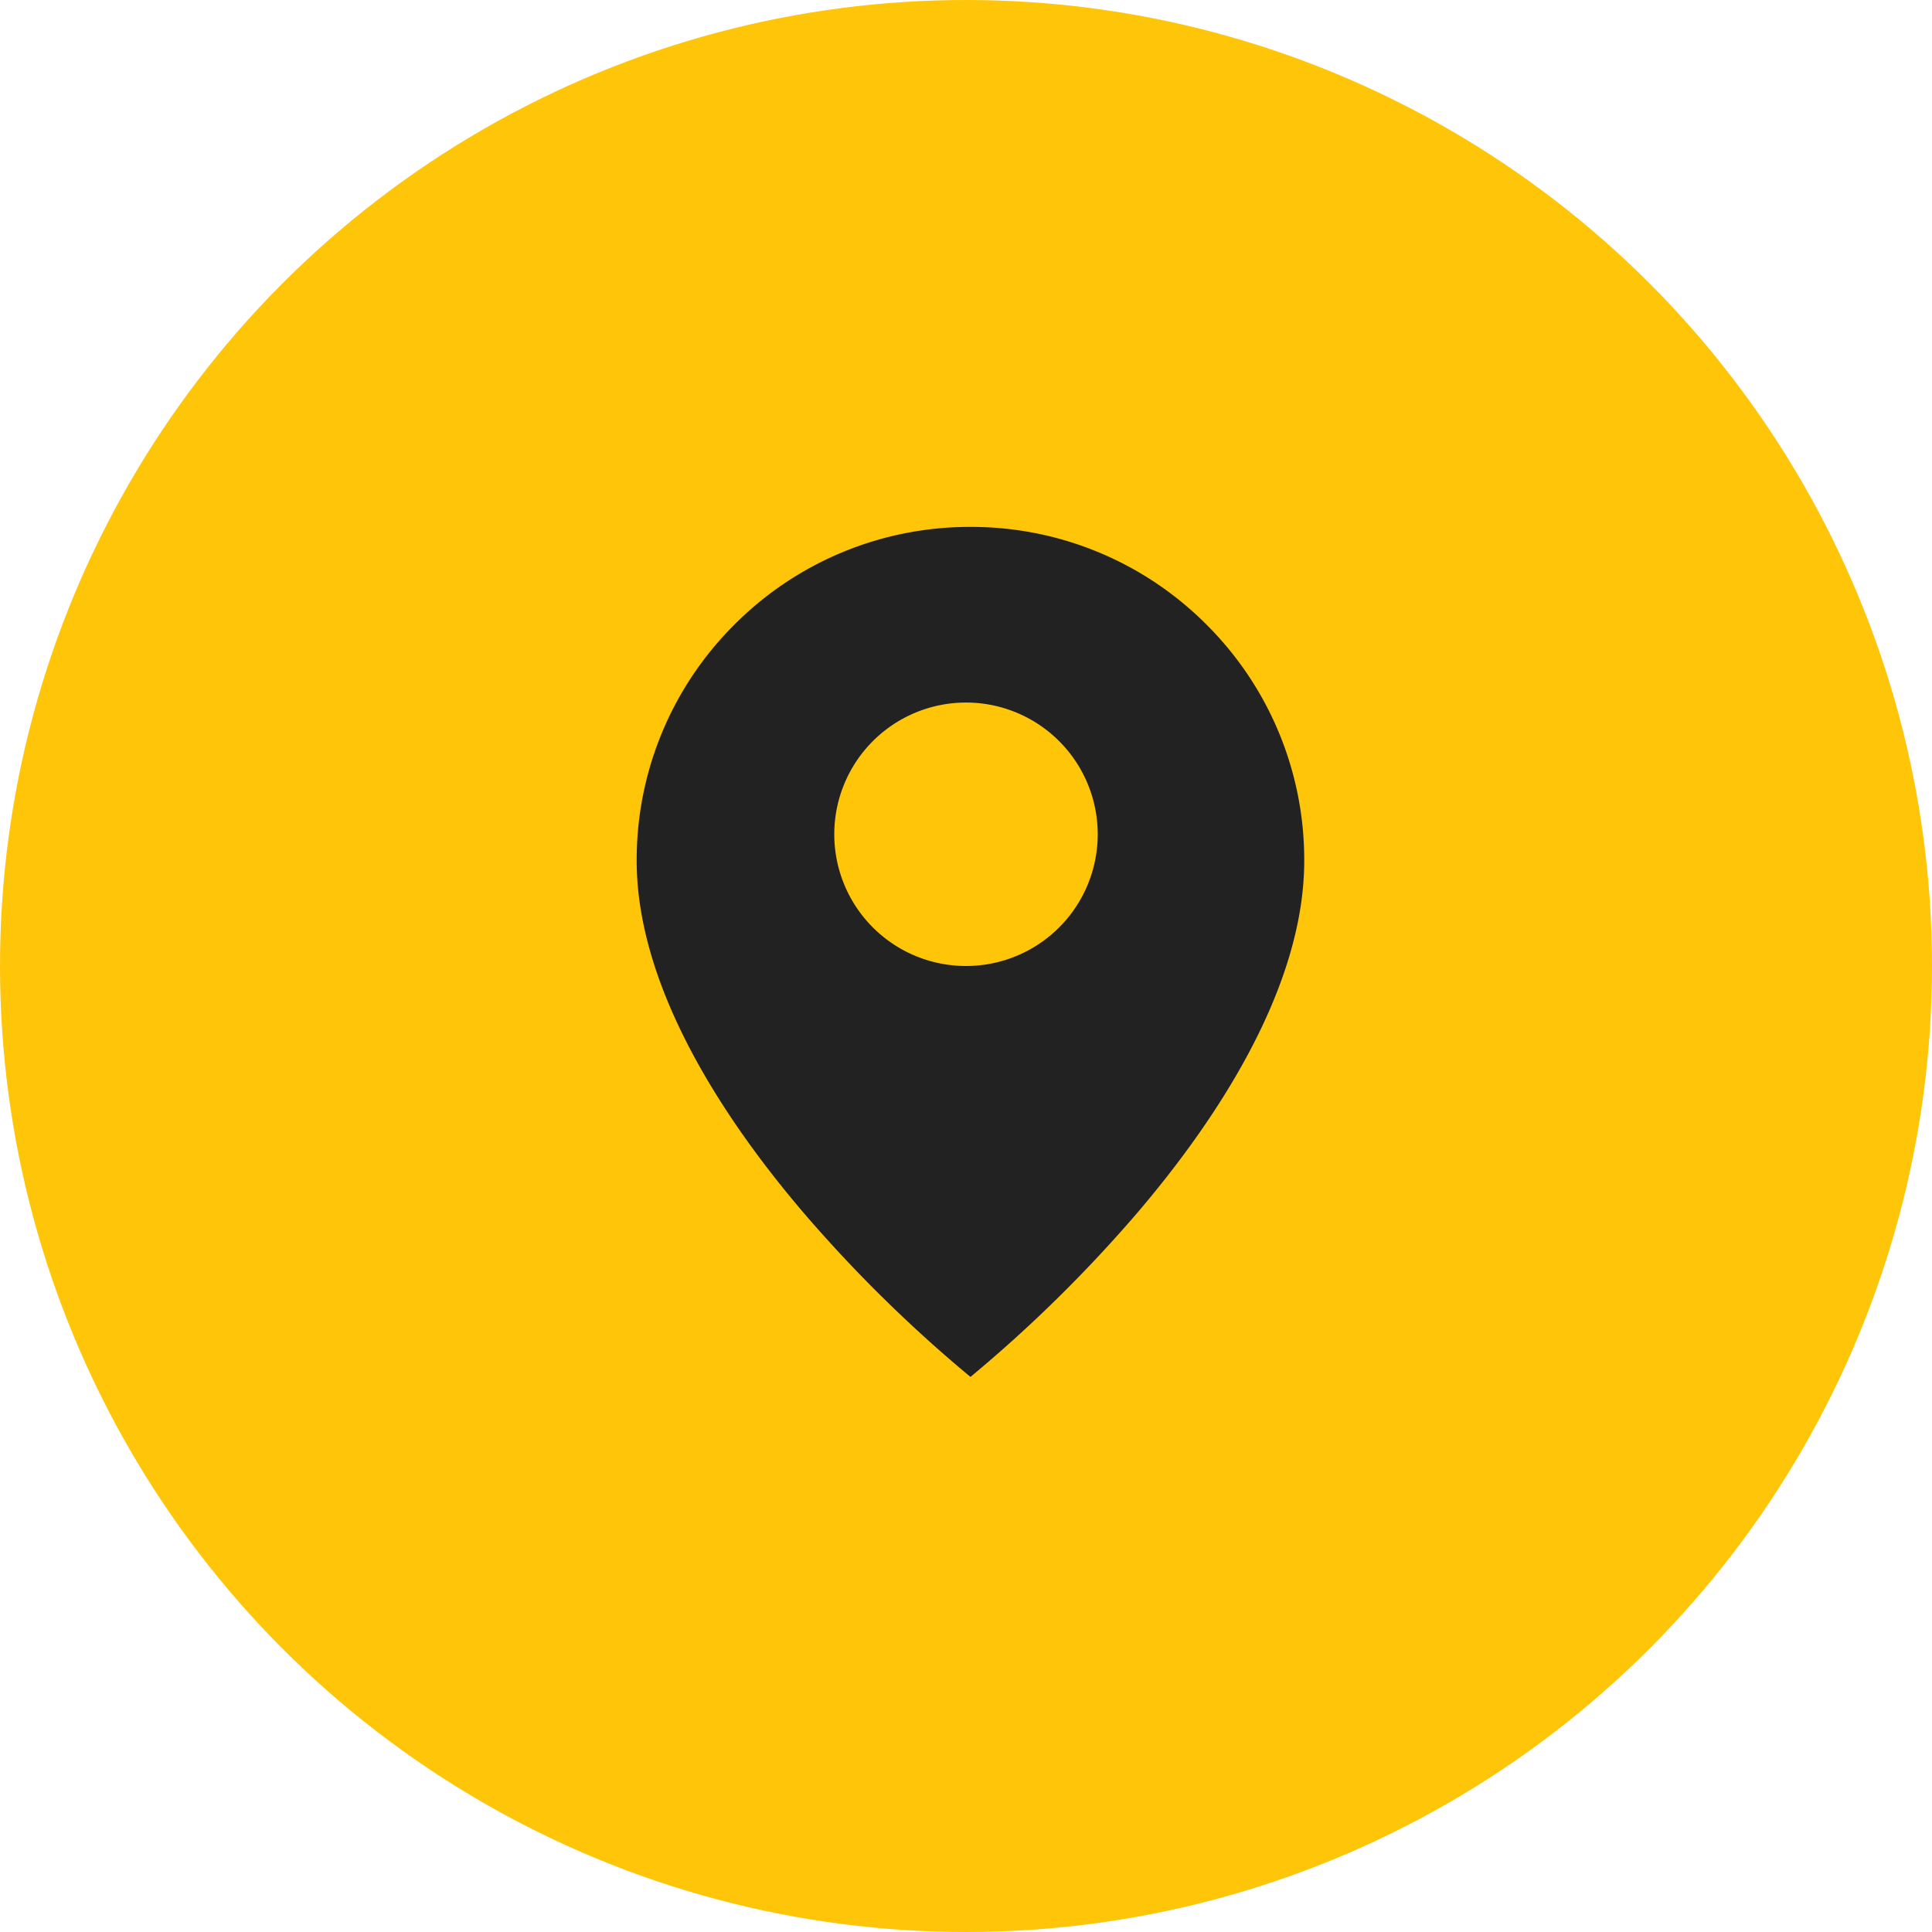
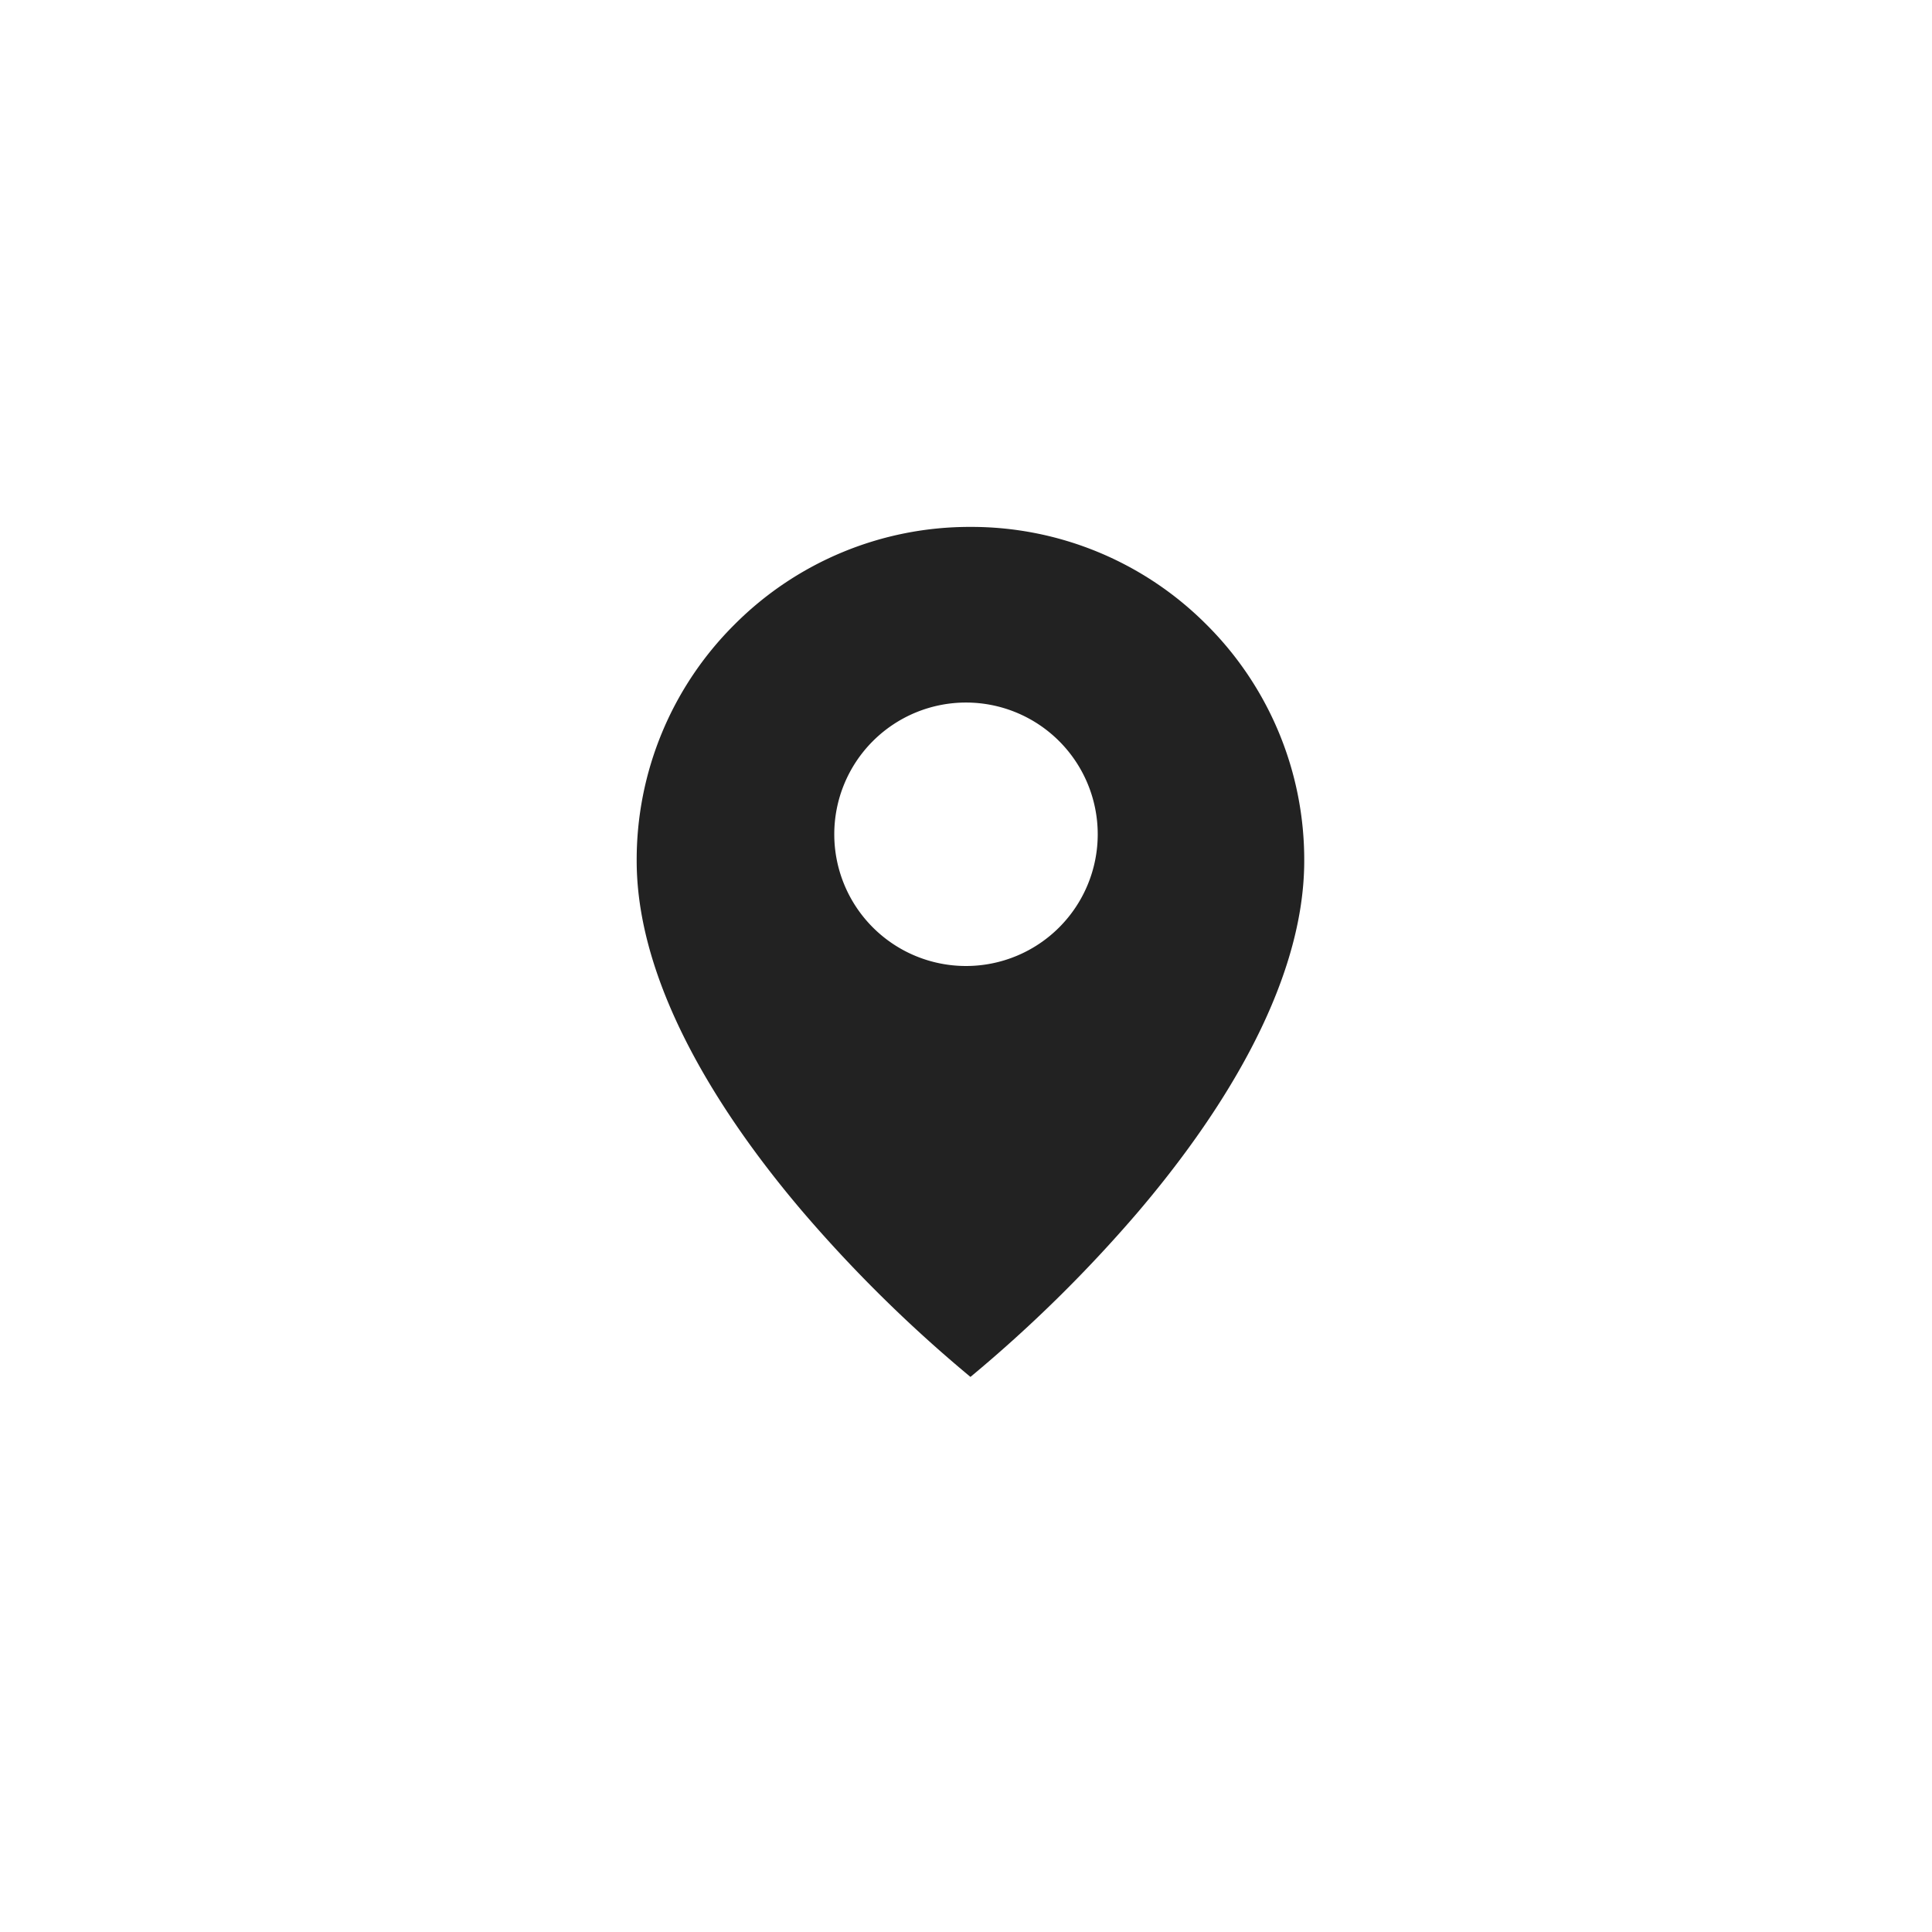
<svg xmlns="http://www.w3.org/2000/svg" width="44" height="44" viewBox="0 0 44 44">
  <defs>
    <style>
      .cls-1 {
        fill: #ffc509;
      }

      .cls-2 {
        fill: #222;
      }
    </style>
  </defs>
  <g id="Address" transform="translate(-660 -3675)">
-     <circle id="椭圆_2401" data-name="椭圆 2401" class="cls-1" cx="22" cy="22" r="22" transform="translate(660 3675)" />
-     <path id="减去_3" data-name="减去 3" class="cls-2" d="M839.6-4313.643h0a31.647,31.647,0,0,1-3.8-3.738c-1.734-2.031-3.8-5.07-3.8-8.016a7.554,7.554,0,0,1,2.225-5.377A7.556,7.556,0,0,1,839.6-4333a7.556,7.556,0,0,1,5.378,2.226,7.554,7.554,0,0,1,2.225,5.377c0,2.946-2.067,5.985-3.8,8.016a31.614,31.614,0,0,1-3.8,3.738ZM839.5-4329a3,3,0,0,0-3,3,3,3,0,0,0,3,3,3,3,0,0,0,3-3A3,3,0,0,0,839.5-4329Z" transform="translate(-157.5 8020)" />
+     <path id="减去_3" data-name="减去 3" class="cls-2" d="M839.6-4313.643h0a31.647,31.647,0,0,1-3.8-3.738c-1.734-2.031-3.8-5.07-3.8-8.016a7.554,7.554,0,0,1,2.225-5.377A7.556,7.556,0,0,1,839.6-4333a7.556,7.556,0,0,1,5.378,2.226,7.554,7.554,0,0,1,2.225,5.377c0,2.946-2.067,5.985-3.8,8.016a31.614,31.614,0,0,1-3.8,3.738M839.5-4329a3,3,0,0,0-3,3,3,3,0,0,0,3,3,3,3,0,0,0,3-3A3,3,0,0,0,839.5-4329Z" transform="translate(-157.5 8020)" />
  </g>
</svg>